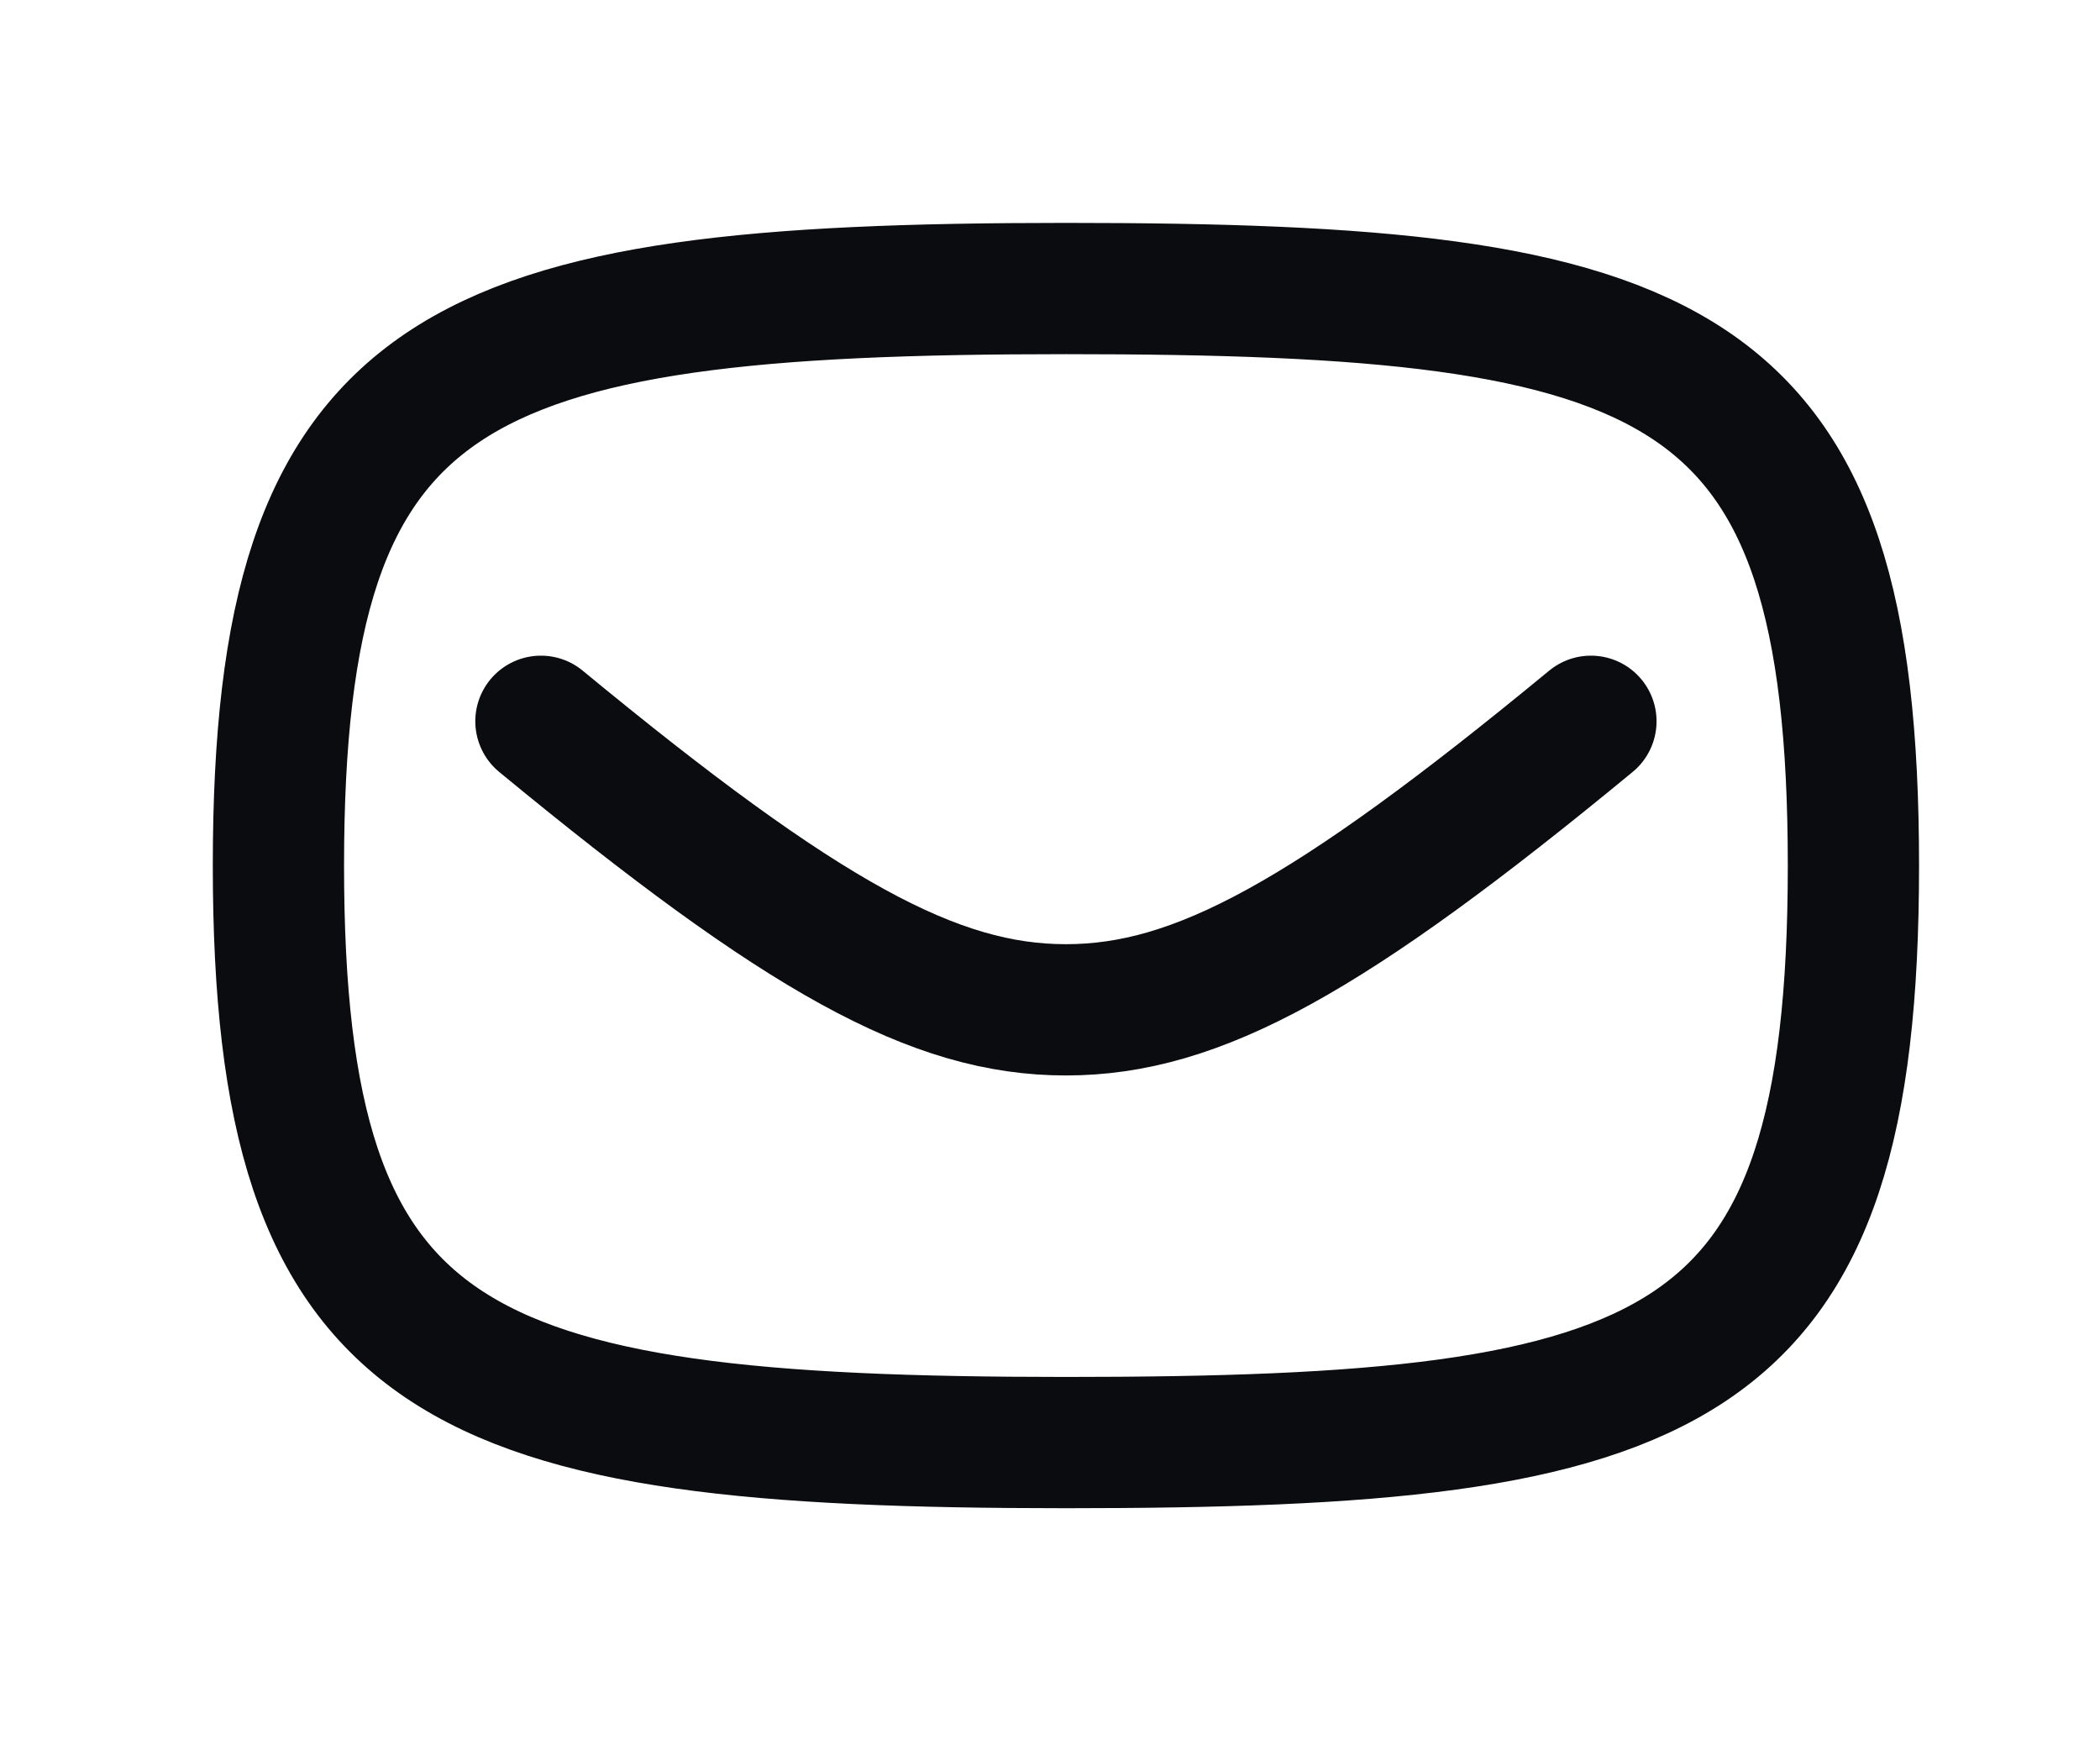
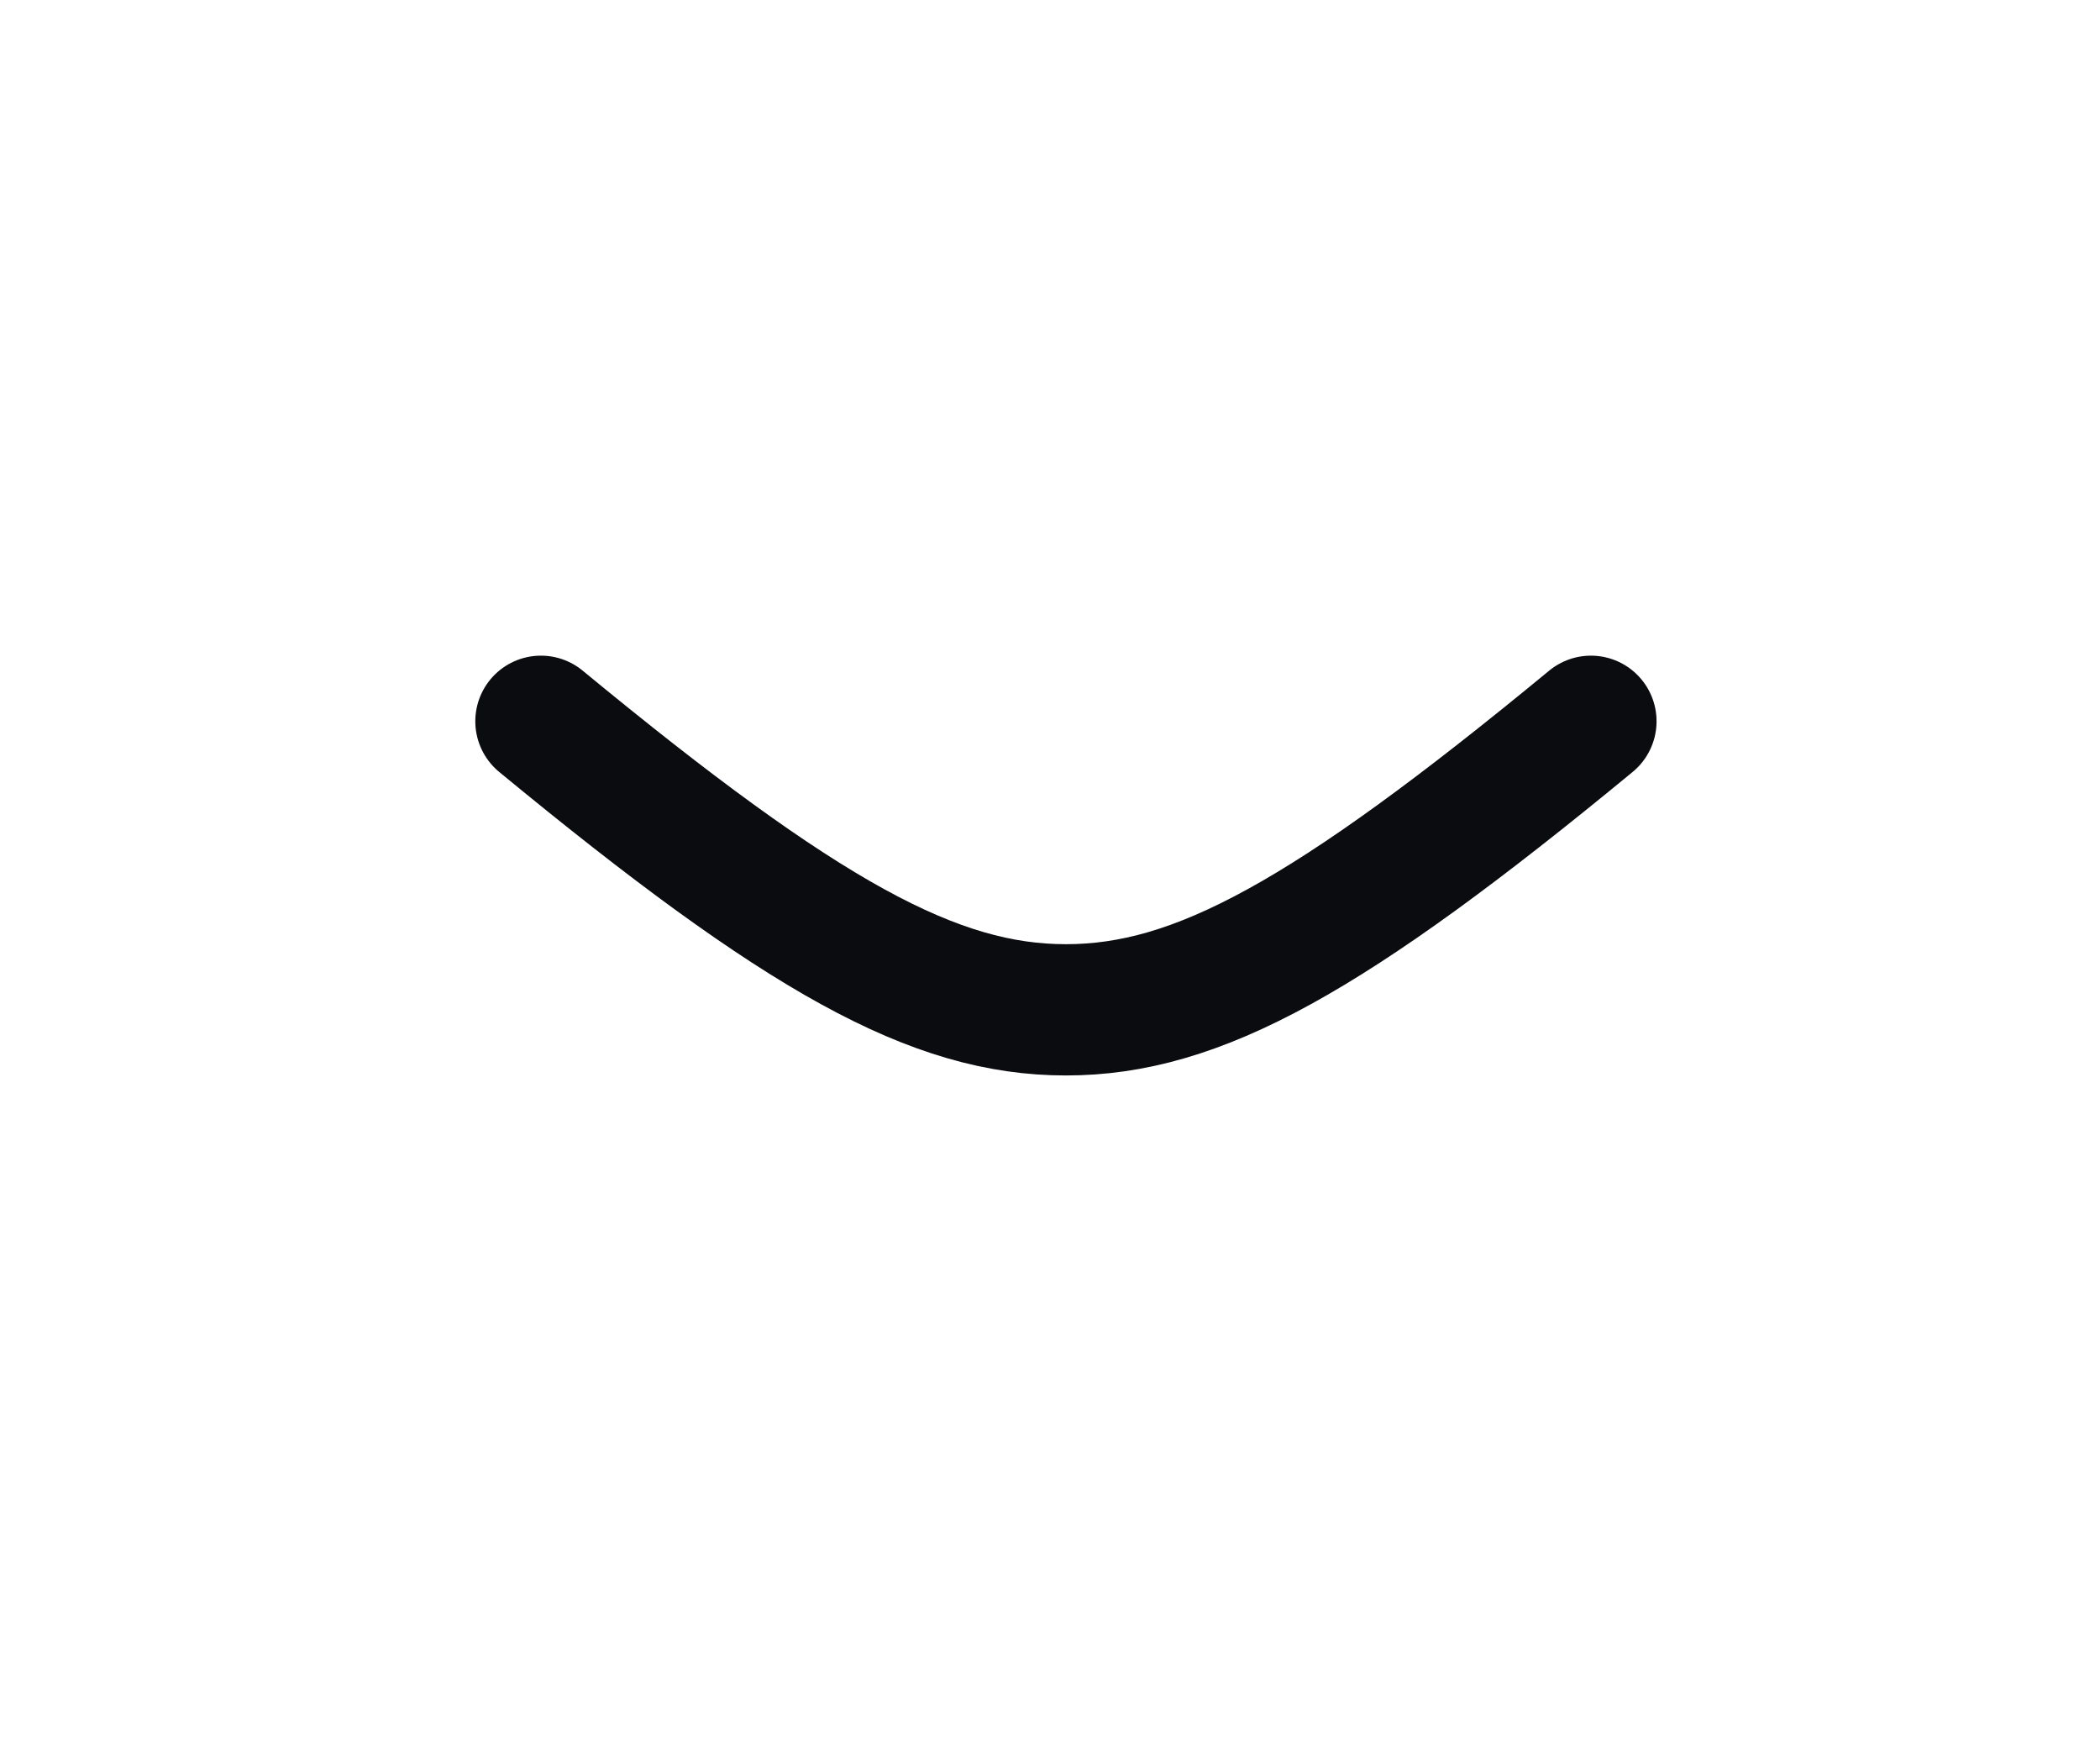
<svg xmlns="http://www.w3.org/2000/svg" width="24" height="20" viewBox="0 0 24 20" fill="none">
  <g clip-path="url(#clip0_1515_1395)">
-     <path d="M12.182 3.297C19.182 3.297 21.182 4.03 21.182 9.891C21.182 15.752 19.182 16.484 12.182 16.484C5.182 16.484 3.182 15.66 3.182 9.891C3.182 4.121 5.182 3.297 12.182 3.297Z" stroke="#0A0C10" stroke-width="1.5" stroke-linecap="round" stroke-linejoin="round" />
    <path d="M6.182 8.242C9.182 10.715 10.682 11.539 12.182 11.539C13.682 11.539 15.182 10.715 18.182 8.242" stroke="#0A0C10" stroke-width="1.5" stroke-linecap="round" stroke-linejoin="round" />
  </g>
  <defs>
    <clipPath id="clip0_1515_1395">
      <rect width="24" height="19.781" fill="white" />
    </clipPath>
  </defs>
</svg>